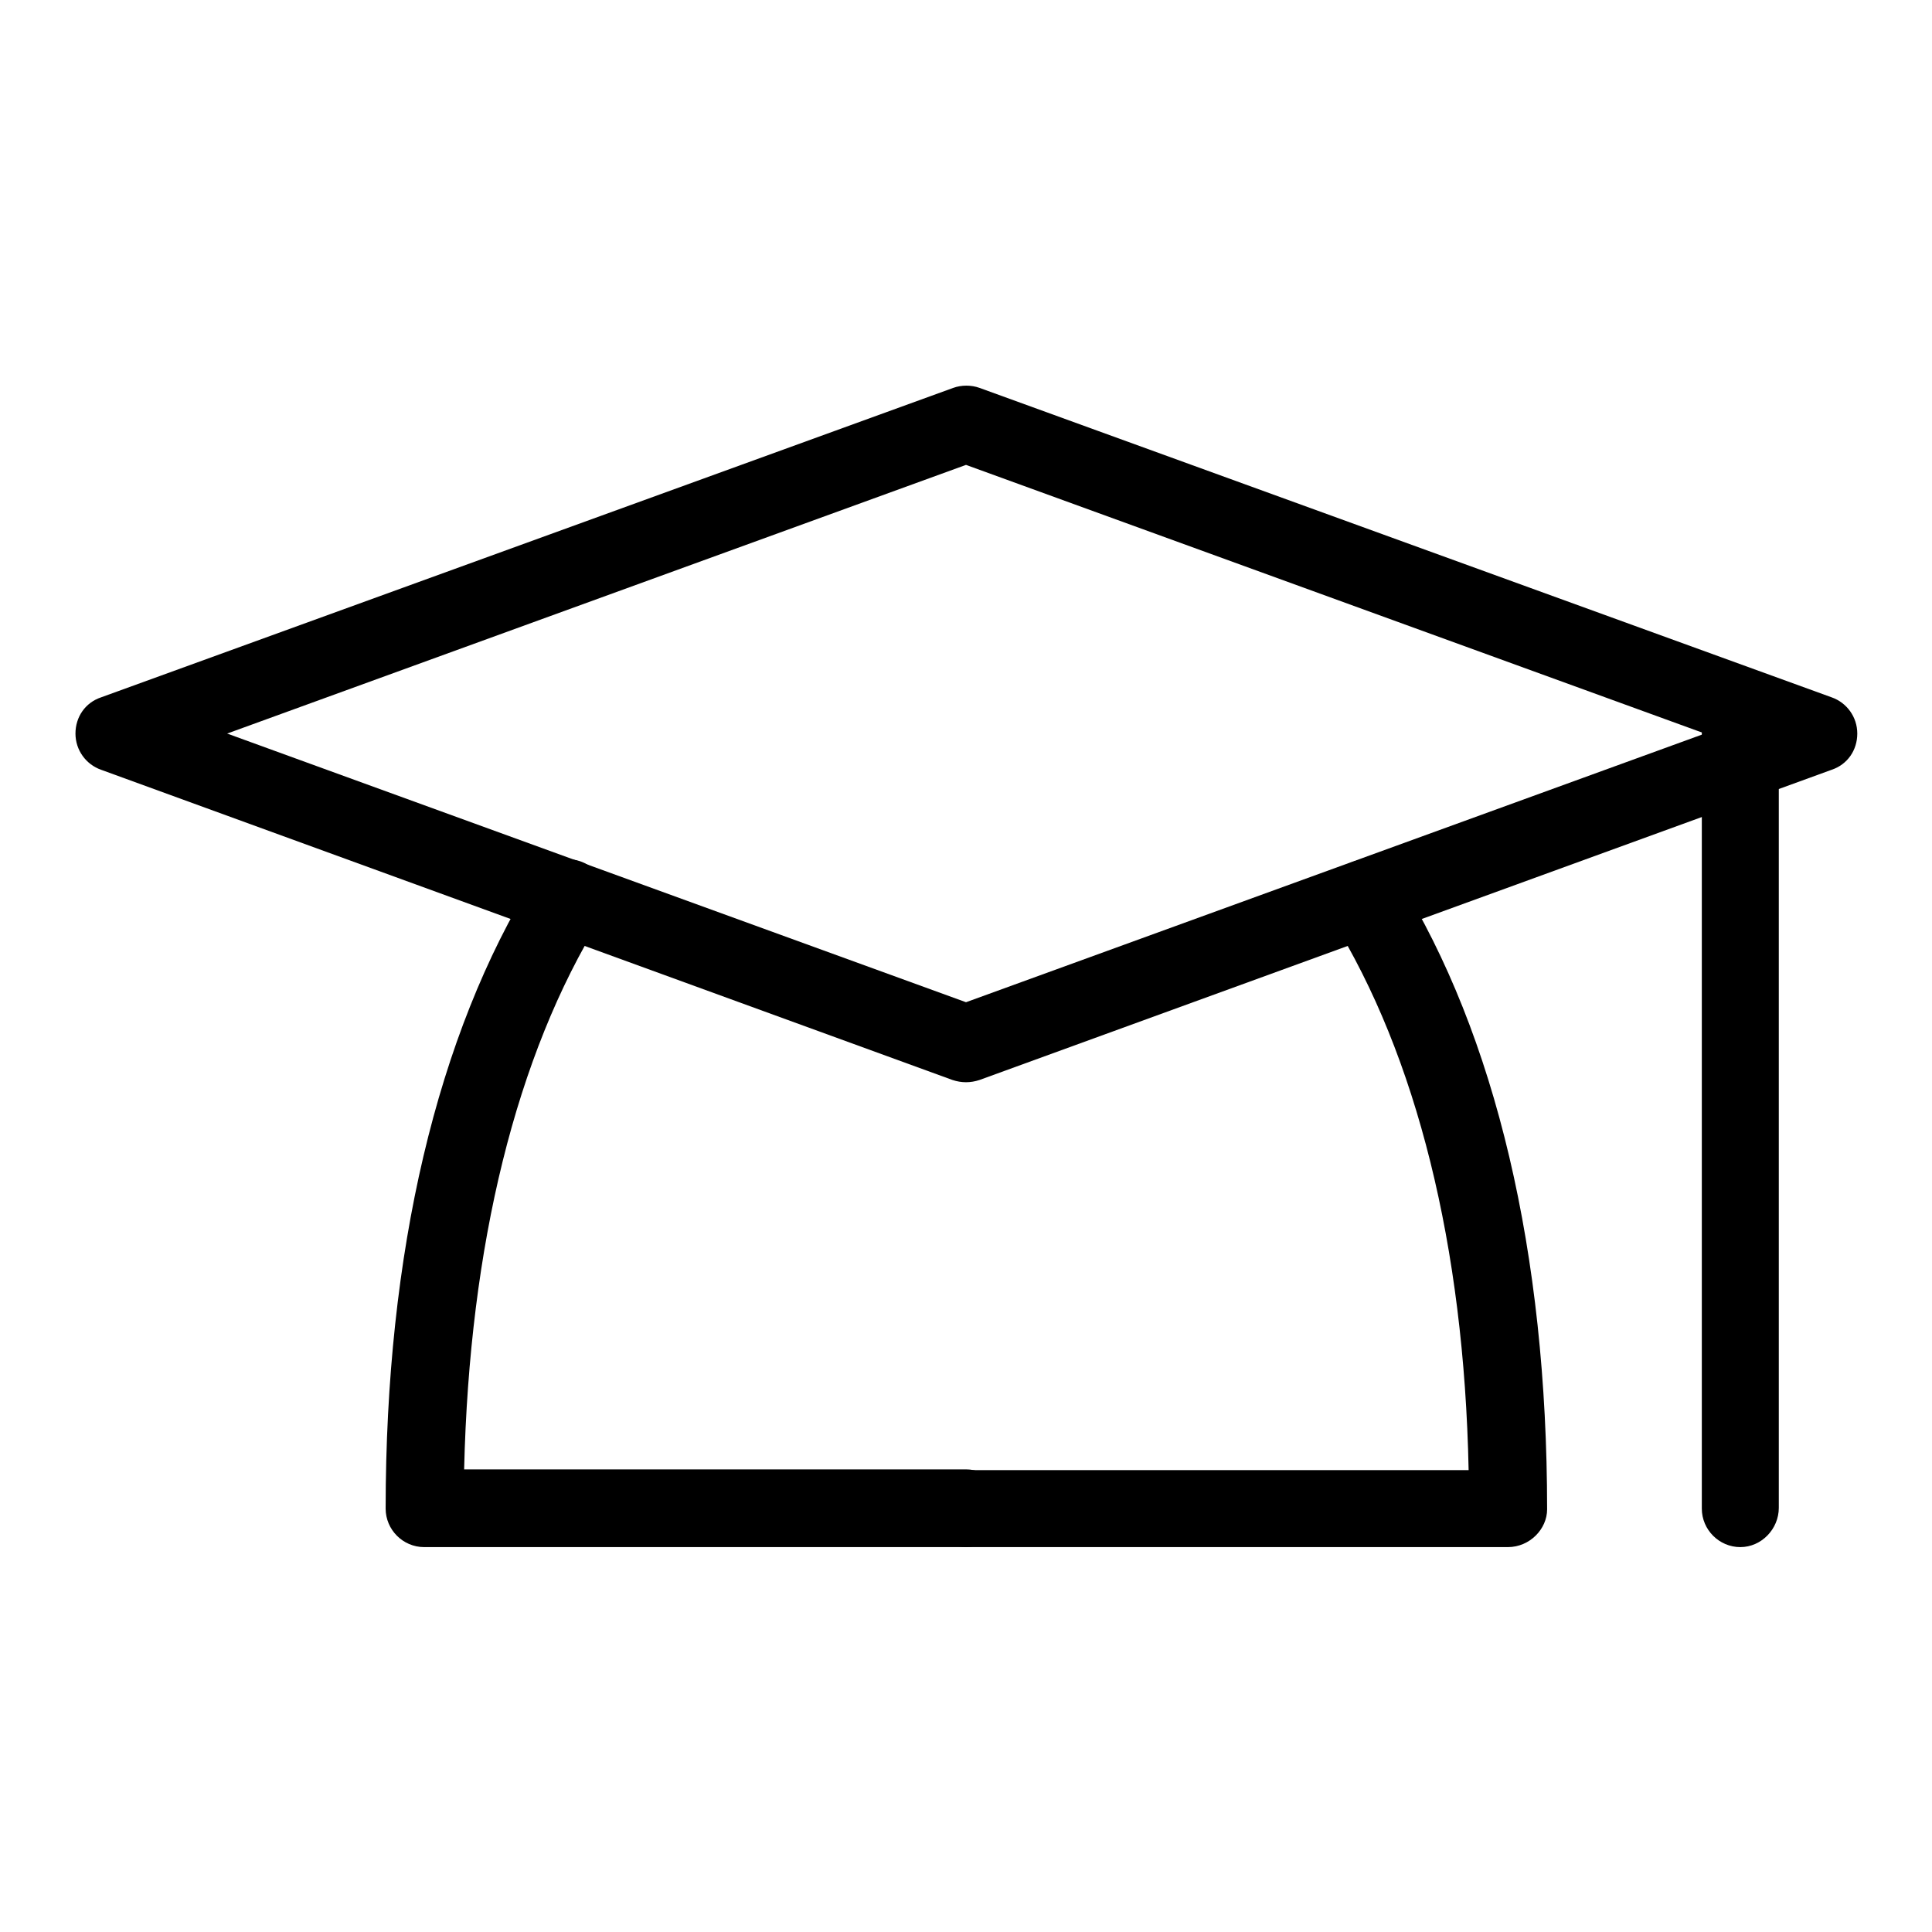
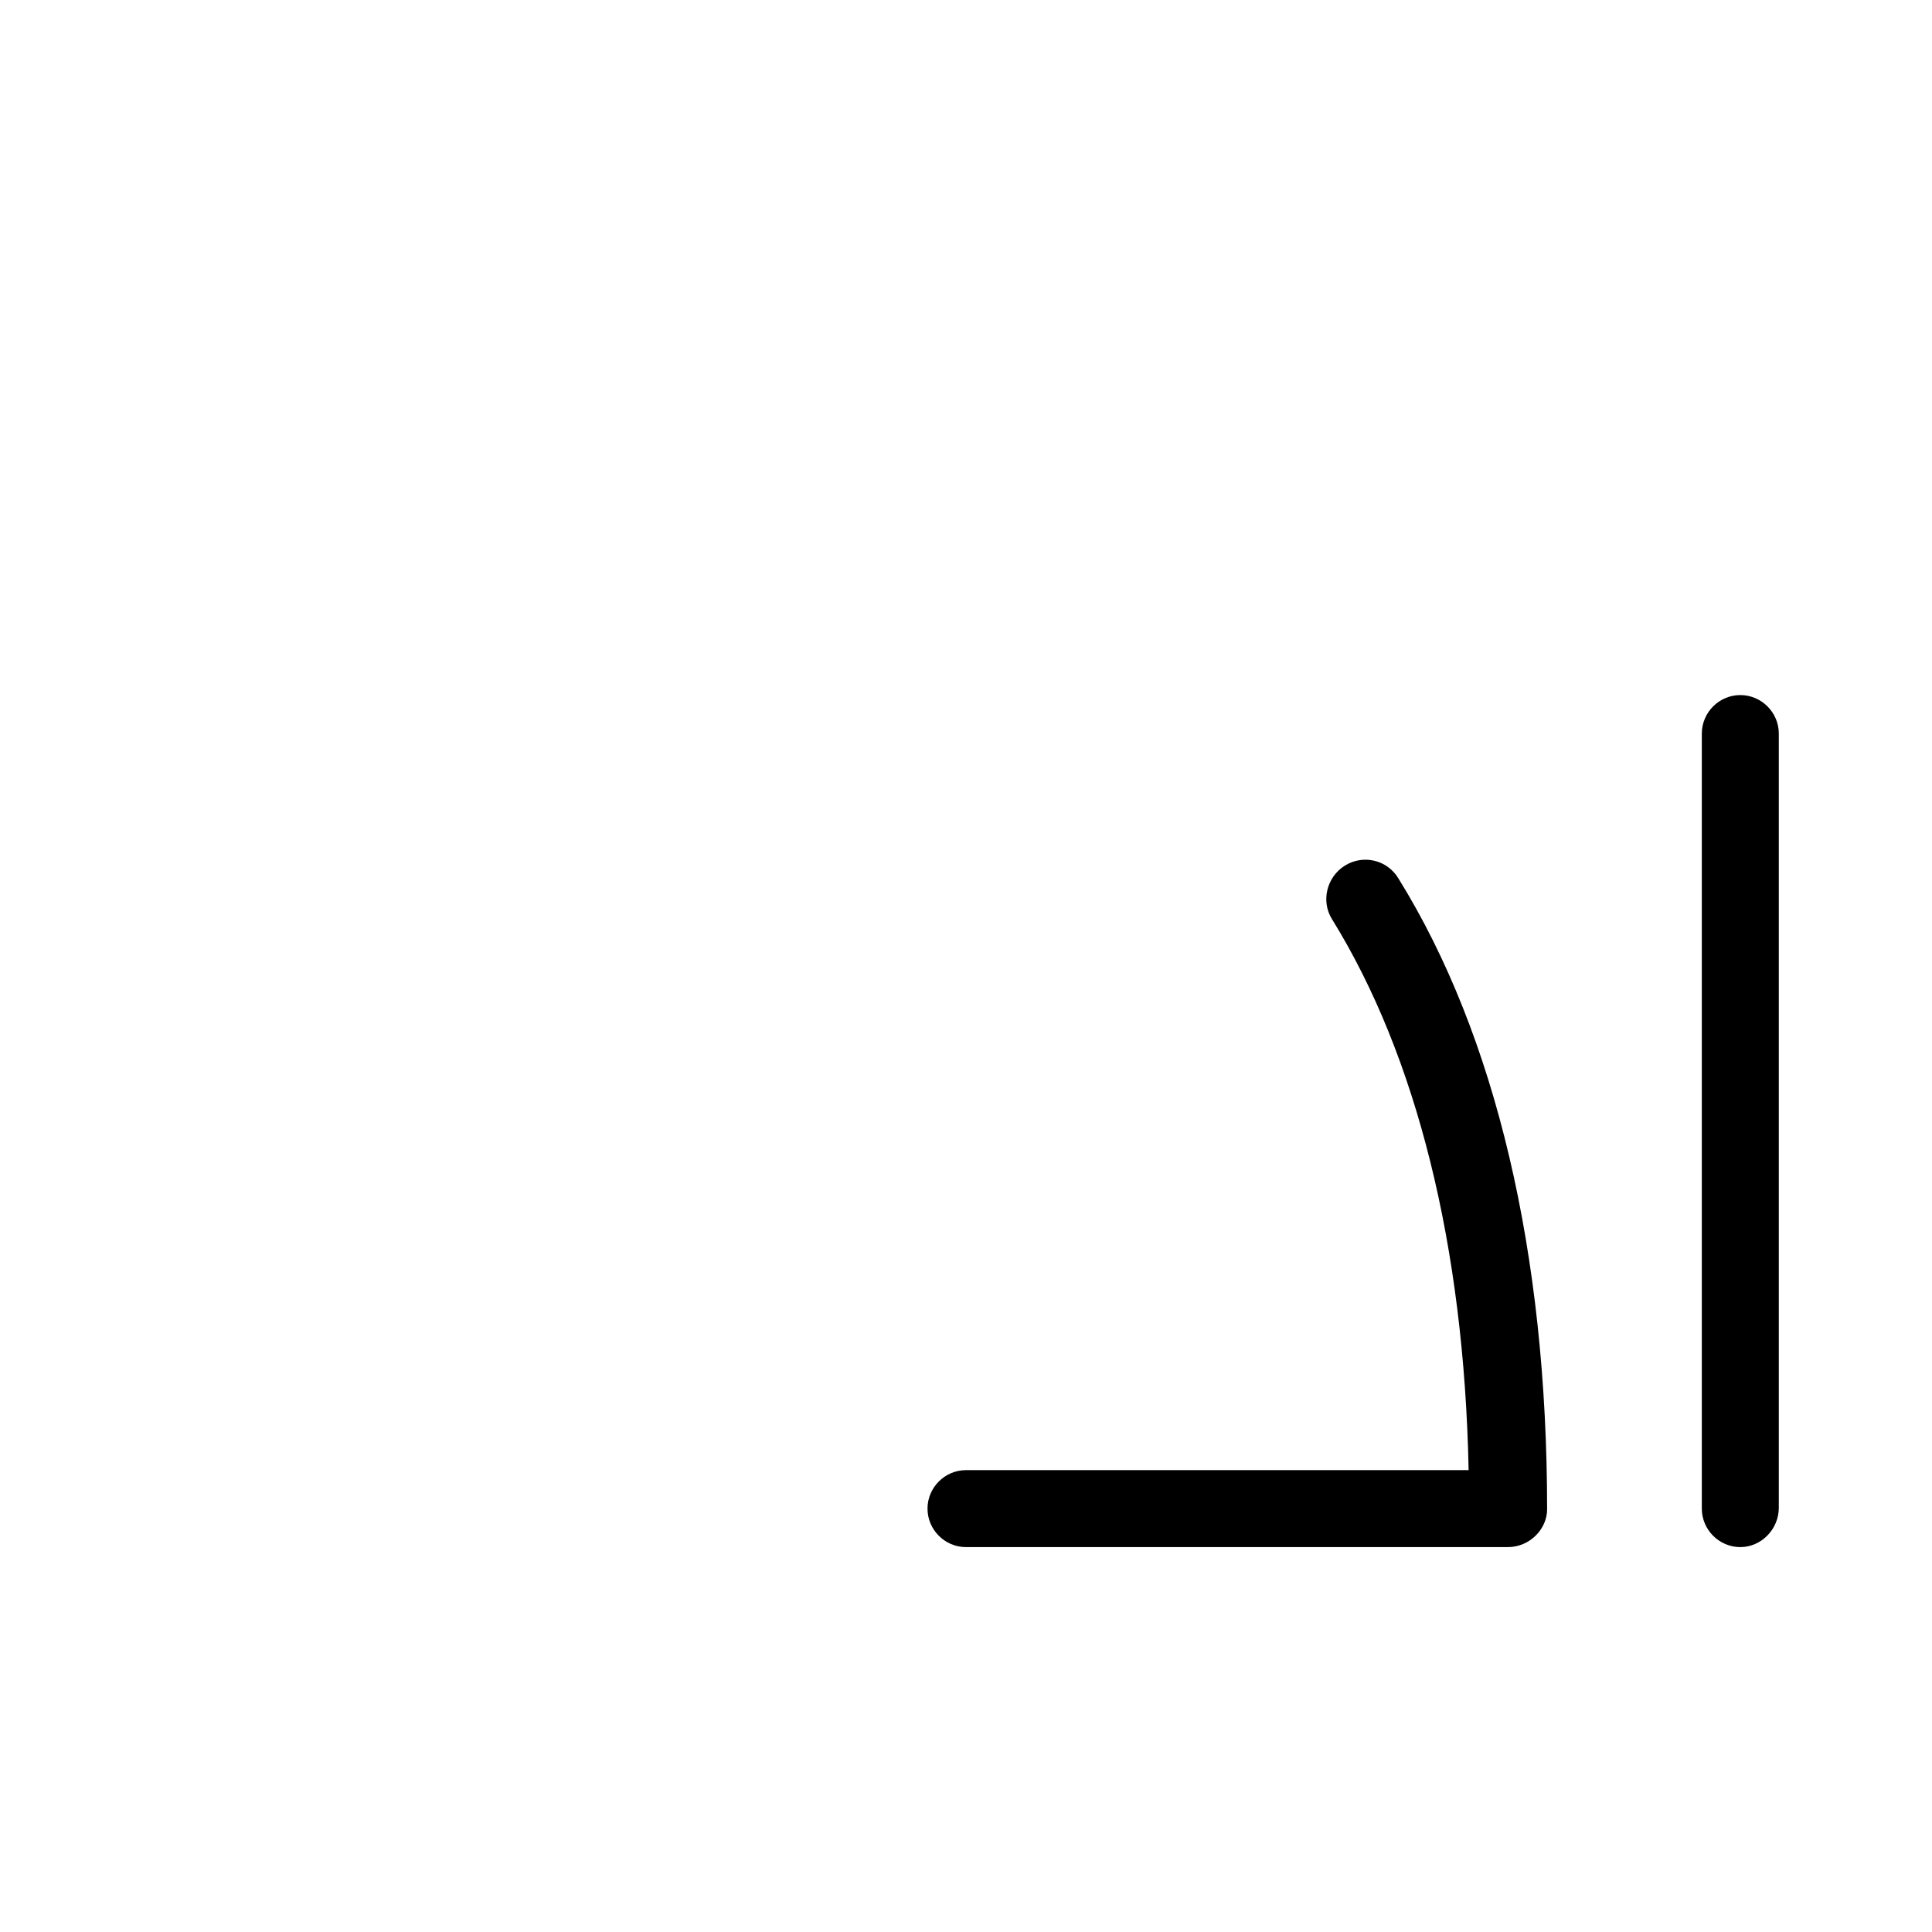
<svg xmlns="http://www.w3.org/2000/svg" version="1.1" x="0px" y="0px" viewBox="0 0 256 256" enable-background="new 0 0 256 256" xml:space="preserve">
  <g>
    <g>
-       <path fill="#000000" d="M128,143.4c-0.6,0-1.2-0.1-1.8-0.3L13.4,102c-2-0.7-3.4-2.6-3.4-4.8s1.3-4.1,3.4-4.8l112.9-41c1.1-0.4,2.4-0.4,3.5,0l112.9,41c2,0.7,3.4,2.6,3.4,4.8c0,2.2-1.3,4.1-3.4,4.8l-112.9,41.1C129.2,143.3,128.6,143.4,128,143.4 M30.1,97.2l97.9,35.6l97.9-35.6L128,61.6L30.1,97.2L30.1,97.2z" />
      <path fill="#000000" d="M199.8,205H128c-2.8,0-5.1-2.3-5.1-5.1c0-2.8,2.3-5.1,5.1-5.1h66.6c-0.6-29.7-6.9-54.9-18.1-73c-1.5-2.4-0.7-5.6,1.7-7.1s5.6-0.8,7.1,1.7c12.9,20.8,19.7,49.7,19.7,83.6C205,202.6,202.7,205,199.8,205L199.8,205z" />
-       <path fill="#000000" d="M128,205H56.2c-2.8,0-5.1-2.3-5.1-5.1c0-33.9,6.8-62.8,19.7-83.6c1.5-2.4,4.6-3.2,7.1-1.7c2.4,1.5,3.2,4.6,1.7,7.1c-11.2,18.1-17.4,43.3-18.1,73H128c2.8,0,5.1,2.3,5.1,5.1C133.1,202.6,130.8,205,128,205z" />
      <path fill="#000000" d="M230.6,205c-2.8,0-5.1-2.3-5.1-5.1V97.2c0-2.8,2.3-5.1,5.1-5.1c2.8,0,5.1,2.3,5.1,5.1v102.6C235.7,202.6,233.4,205,230.6,205z" />
    </g>
  </g>
</svg>